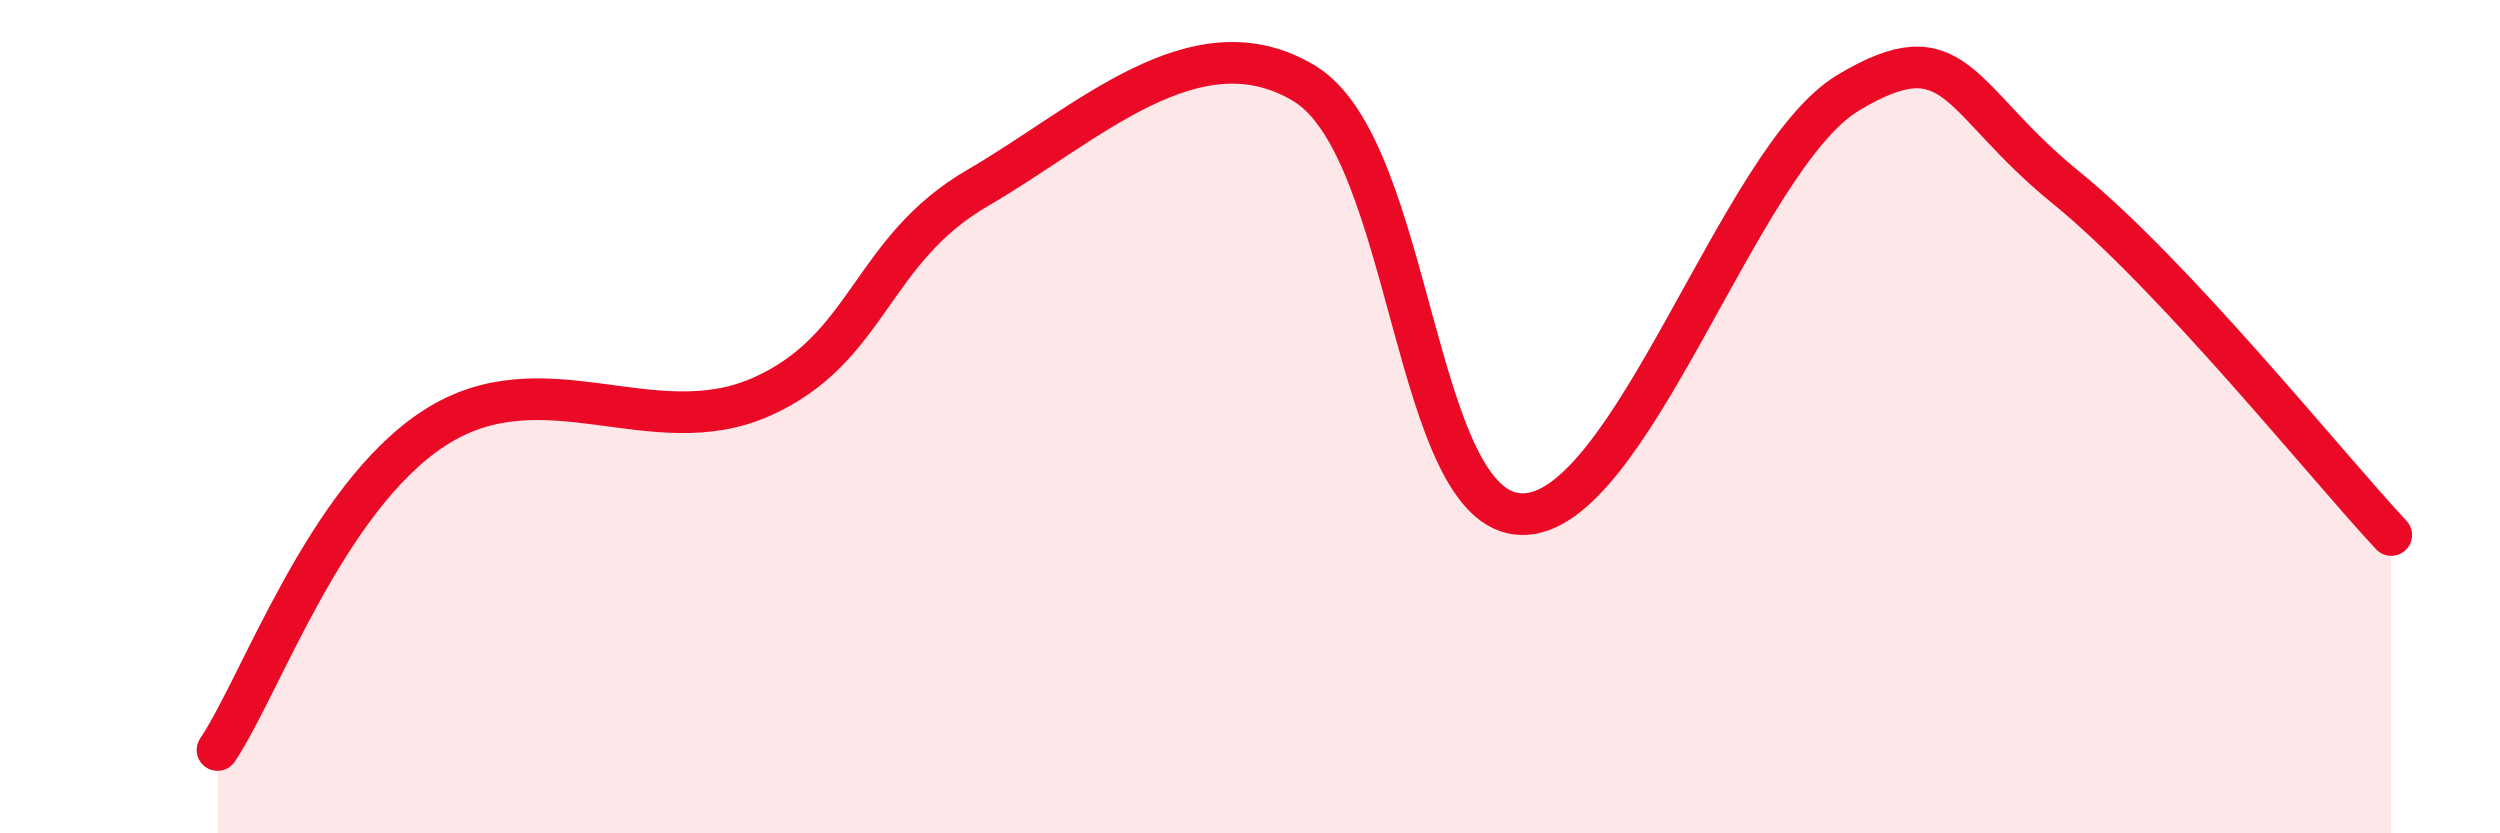
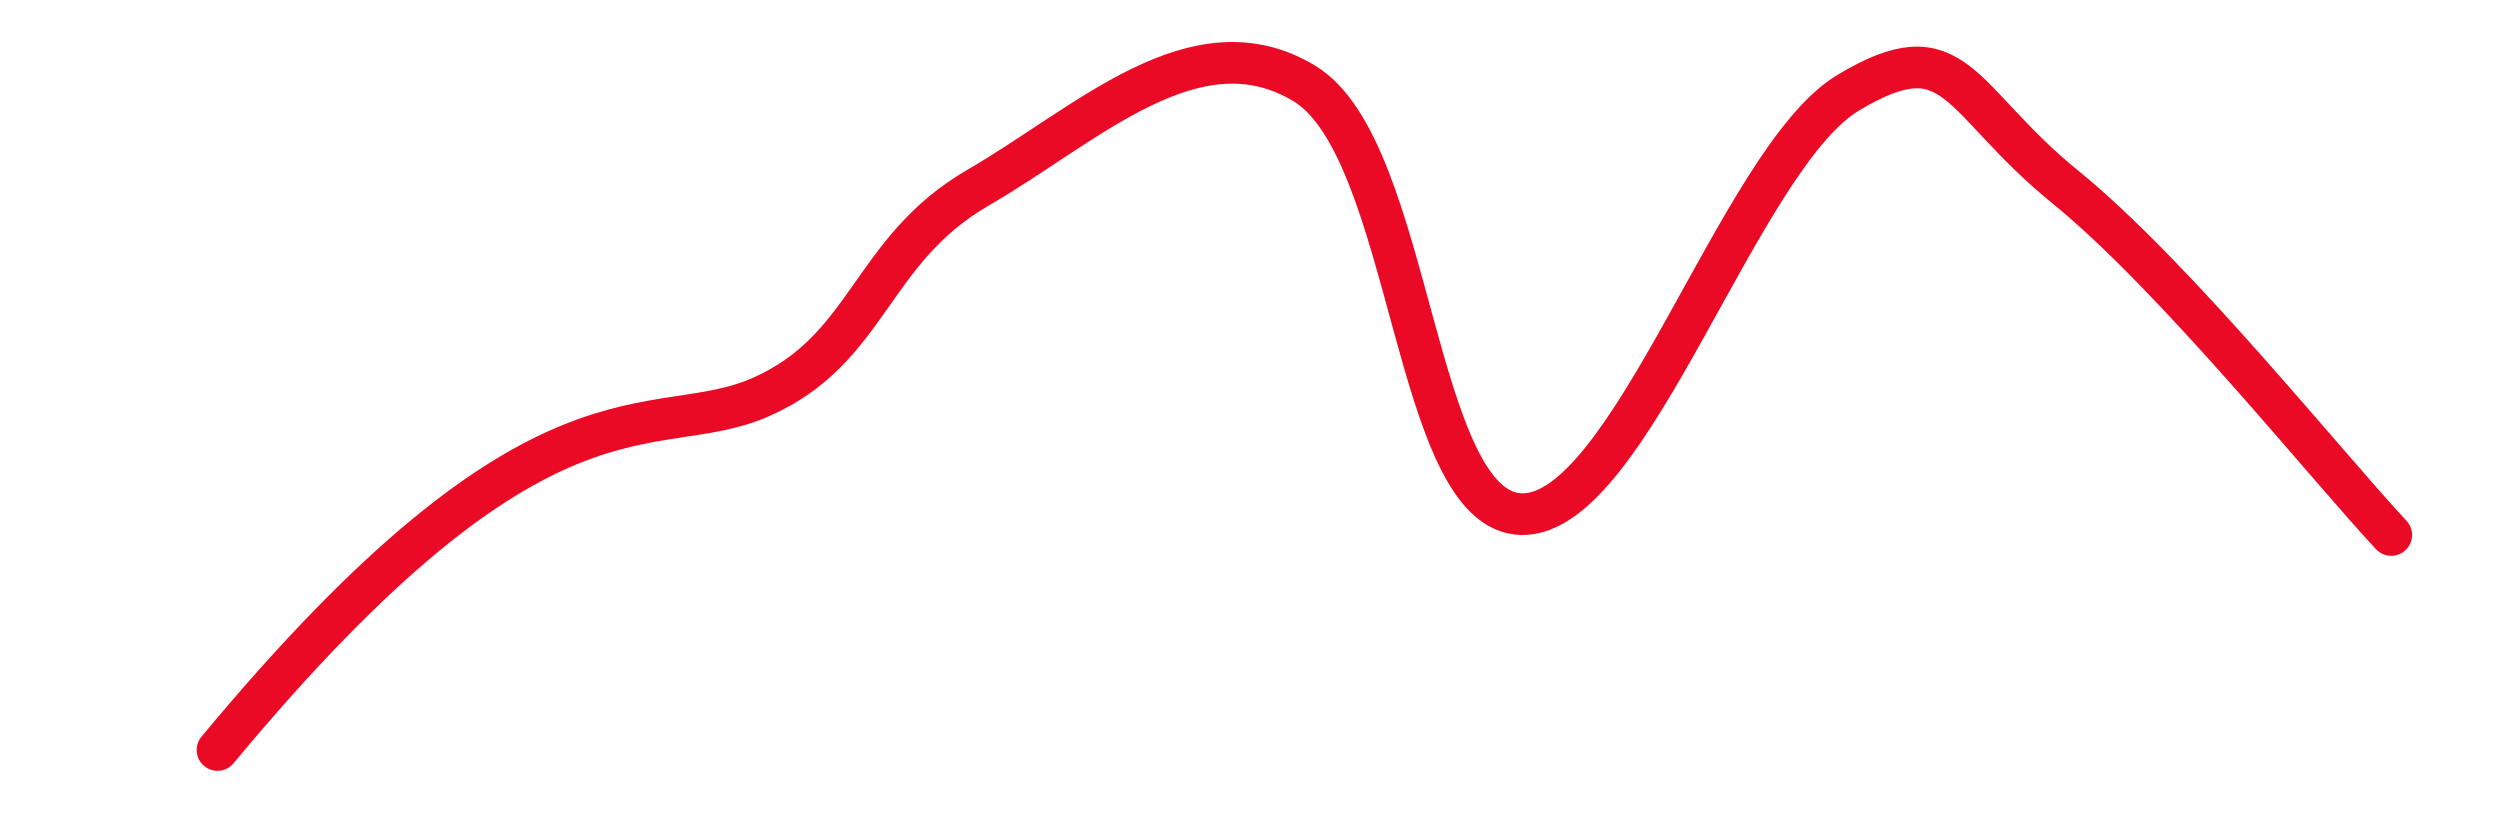
<svg xmlns="http://www.w3.org/2000/svg" width="60" height="20" viewBox="0 0 60 20">
-   <path d="M 5.22,18 C 6.26,16.45 7.82,11.96 10.43,10.27 C 13.04,8.58 15.65,10.68 18.26,9.53 C 20.87,8.38 20.87,6.01 23.48,4.5 C 26.09,2.99 28.69,0.43 31.3,2 C 33.91,3.57 33.91,12.29 36.52,12.34 C 39.13,12.39 41.74,3.8 44.35,2.23 C 46.96,0.66 46.96,2.37 49.57,4.49 C 52.18,6.61 55.83,11.17 57.39,12.84L57.39 20L5.22 20Z" fill="#EB0A25" opacity="0.1" stroke-linecap="round" stroke-linejoin="round" />
-   <path d="M 5.22,18 C 6.26,16.45 7.82,11.96 10.43,10.27 C 13.04,8.58 15.65,10.68 18.26,9.53 C 20.87,8.38 20.87,6.01 23.48,4.5 C 26.09,2.99 28.69,0.43 31.3,2 C 33.91,3.57 33.91,12.29 36.52,12.34 C 39.13,12.39 41.74,3.8 44.35,2.23 C 46.96,0.66 46.96,2.37 49.57,4.49 C 52.18,6.61 55.83,11.17 57.39,12.84" stroke="#EB0A25" stroke-width="1" fill="none" stroke-linecap="round" stroke-linejoin="round" />
+   <path d="M 5.22,18 C 13.04,8.58 15.65,10.68 18.26,9.53 C 20.87,8.38 20.87,6.01 23.48,4.5 C 26.09,2.99 28.69,0.43 31.3,2 C 33.91,3.57 33.91,12.29 36.52,12.34 C 39.13,12.39 41.74,3.8 44.35,2.23 C 46.96,0.66 46.96,2.37 49.57,4.49 C 52.18,6.61 55.83,11.17 57.39,12.84" stroke="#EB0A25" stroke-width="1" fill="none" stroke-linecap="round" stroke-linejoin="round" />
</svg>